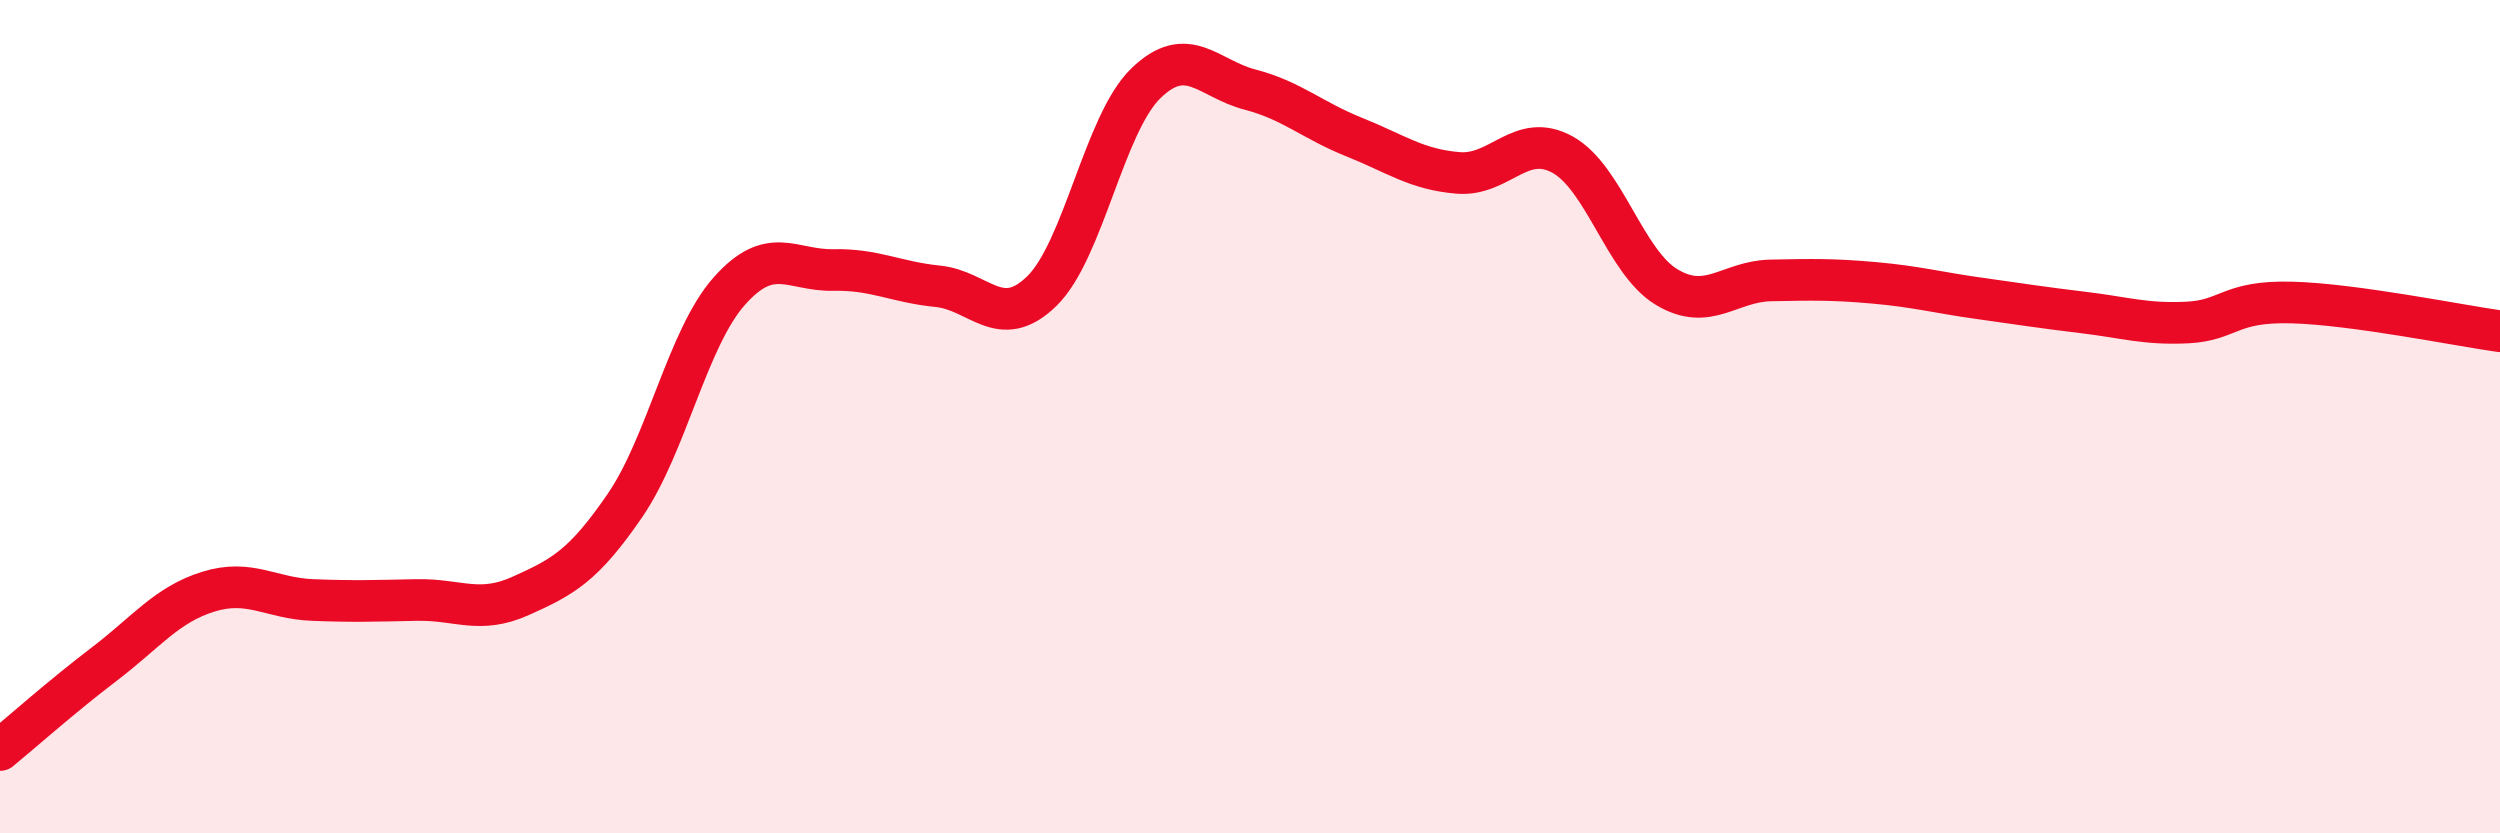
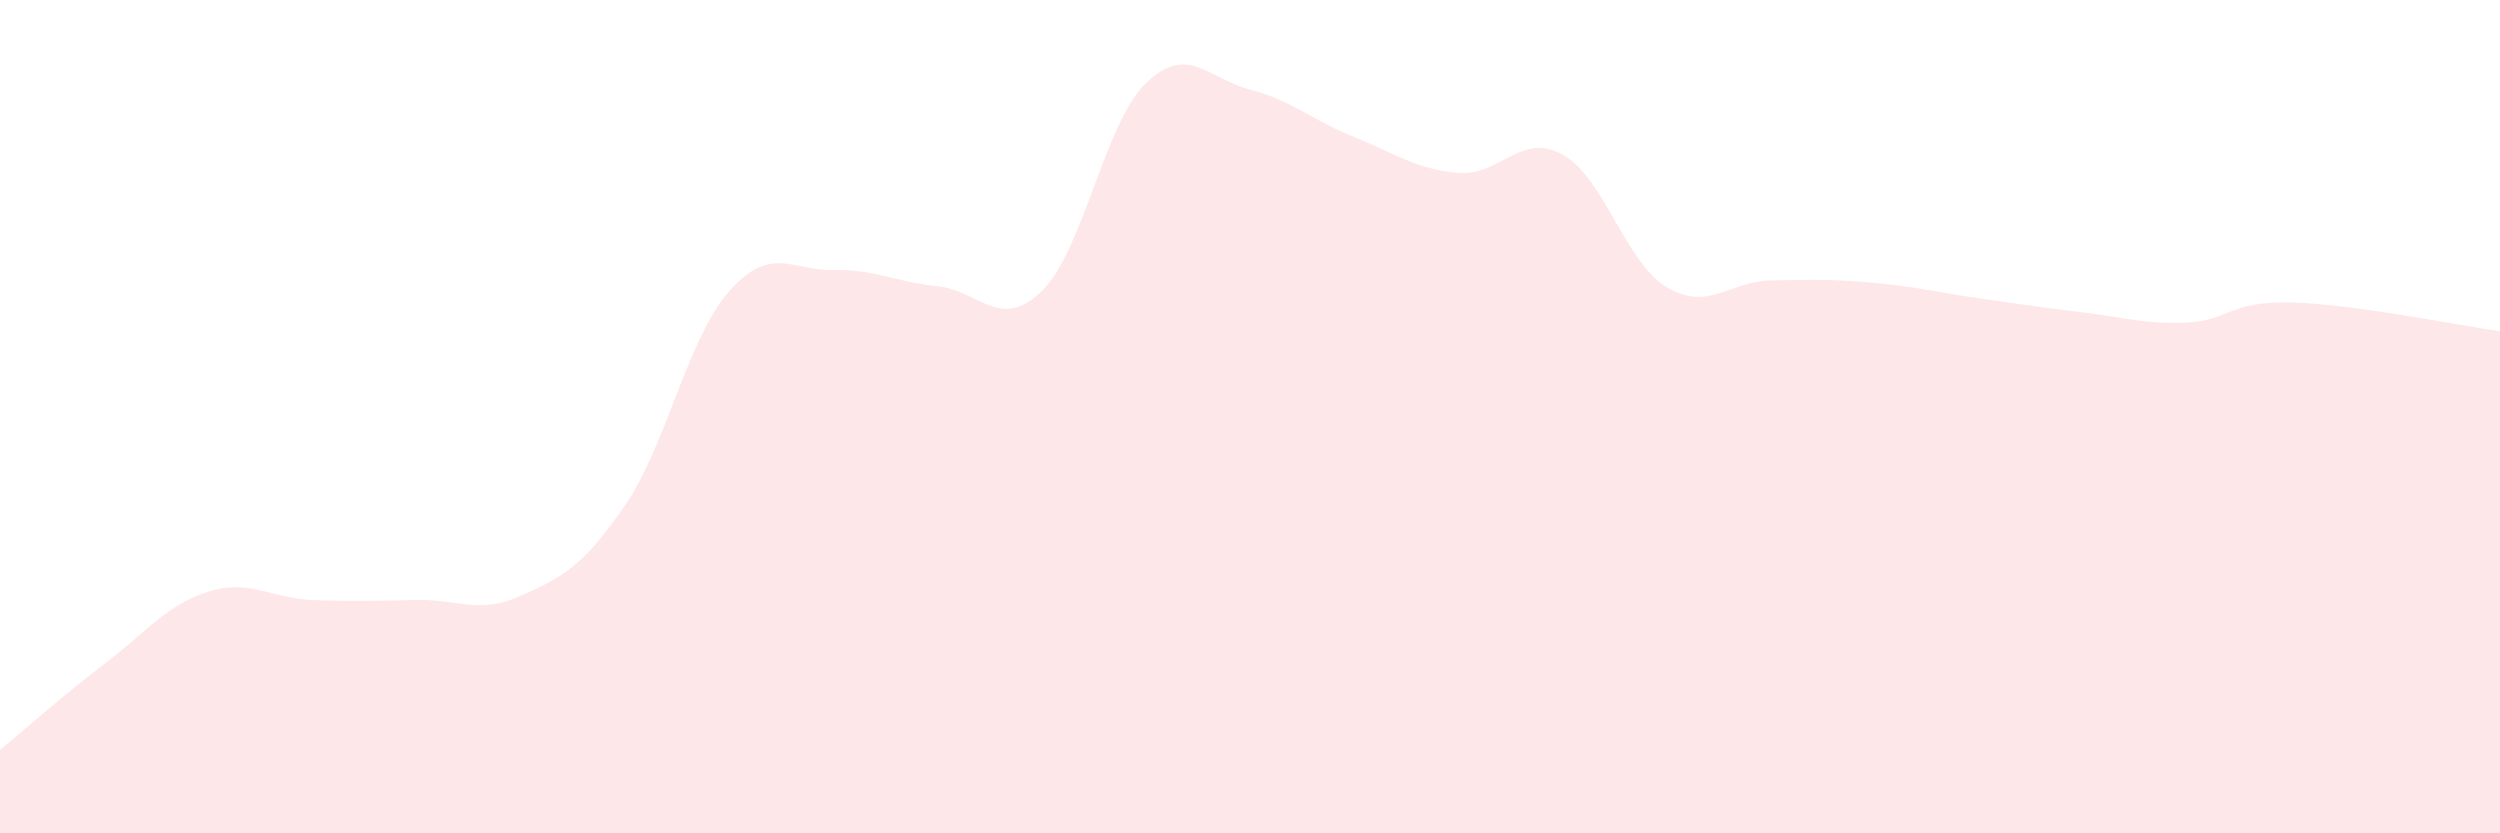
<svg xmlns="http://www.w3.org/2000/svg" width="60" height="20" viewBox="0 0 60 20">
  <path d="M 0,18 C 0.5,17.59 1.5,16.7 2.5,15.94 C 3.5,15.18 4,14.51 5,14.2 C 6,13.89 6.5,14.36 7.5,14.4 C 8.5,14.44 9,14.42 10,14.4 C 11,14.38 11.5,14.75 12.5,14.3 C 13.5,13.85 14,13.59 15,12.13 C 16,10.67 16.5,8.12 17.5,6.99 C 18.5,5.86 19,6.5 20,6.48 C 21,6.46 21.5,6.77 22.5,6.87 C 23.5,6.97 24,7.96 25,6.99 C 26,6.02 26.5,2.97 27.5,2 C 28.5,1.03 29,1.89 30,2.15 C 31,2.41 31.5,2.89 32.5,3.29 C 33.5,3.69 34,4.07 35,4.15 C 36,4.23 36.5,3.16 37.5,3.71 C 38.5,4.26 39,6.29 40,6.89 C 41,7.49 41.5,6.75 42.5,6.73 C 43.5,6.71 44,6.7 45,6.79 C 46,6.88 46.5,7.02 47.5,7.16 C 48.5,7.3 49,7.38 50,7.5 C 51,7.62 51.5,7.79 52.5,7.74 C 53.5,7.69 53.5,7.22 55,7.26 C 56.5,7.3 59,7.81 60,7.95L60 20L0 20Z" fill="#EB0A25" opacity="0.1" stroke-linecap="round" stroke-linejoin="round" />
-   <path d="M 0,18 C 0.5,17.59 1.5,16.7 2.5,15.94 C 3.5,15.18 4,14.51 5,14.2 C 6,13.89 6.5,14.36 7.5,14.4 C 8.5,14.44 9,14.42 10,14.4 C 11,14.38 11.5,14.75 12.5,14.3 C 13.5,13.85 14,13.59 15,12.13 C 16,10.67 16.5,8.12 17.5,6.99 C 18.5,5.86 19,6.5 20,6.48 C 21,6.46 21.5,6.77 22.5,6.87 C 23.5,6.97 24,7.96 25,6.99 C 26,6.02 26.5,2.97 27.5,2 C 28.5,1.03 29,1.89 30,2.15 C 31,2.41 31.5,2.89 32.5,3.29 C 33.5,3.69 34,4.07 35,4.15 C 36,4.23 36.5,3.16 37.5,3.71 C 38.5,4.26 39,6.29 40,6.89 C 41,7.49 41.5,6.75 42.5,6.73 C 43.5,6.71 44,6.7 45,6.79 C 46,6.88 46.5,7.02 47.5,7.16 C 48.5,7.3 49,7.38 50,7.5 C 51,7.62 51.5,7.79 52.5,7.74 C 53.5,7.69 53.5,7.22 55,7.26 C 56.5,7.3 59,7.81 60,7.95" stroke="#EB0A25" stroke-width="1" fill="none" stroke-linecap="round" stroke-linejoin="round" />
</svg>